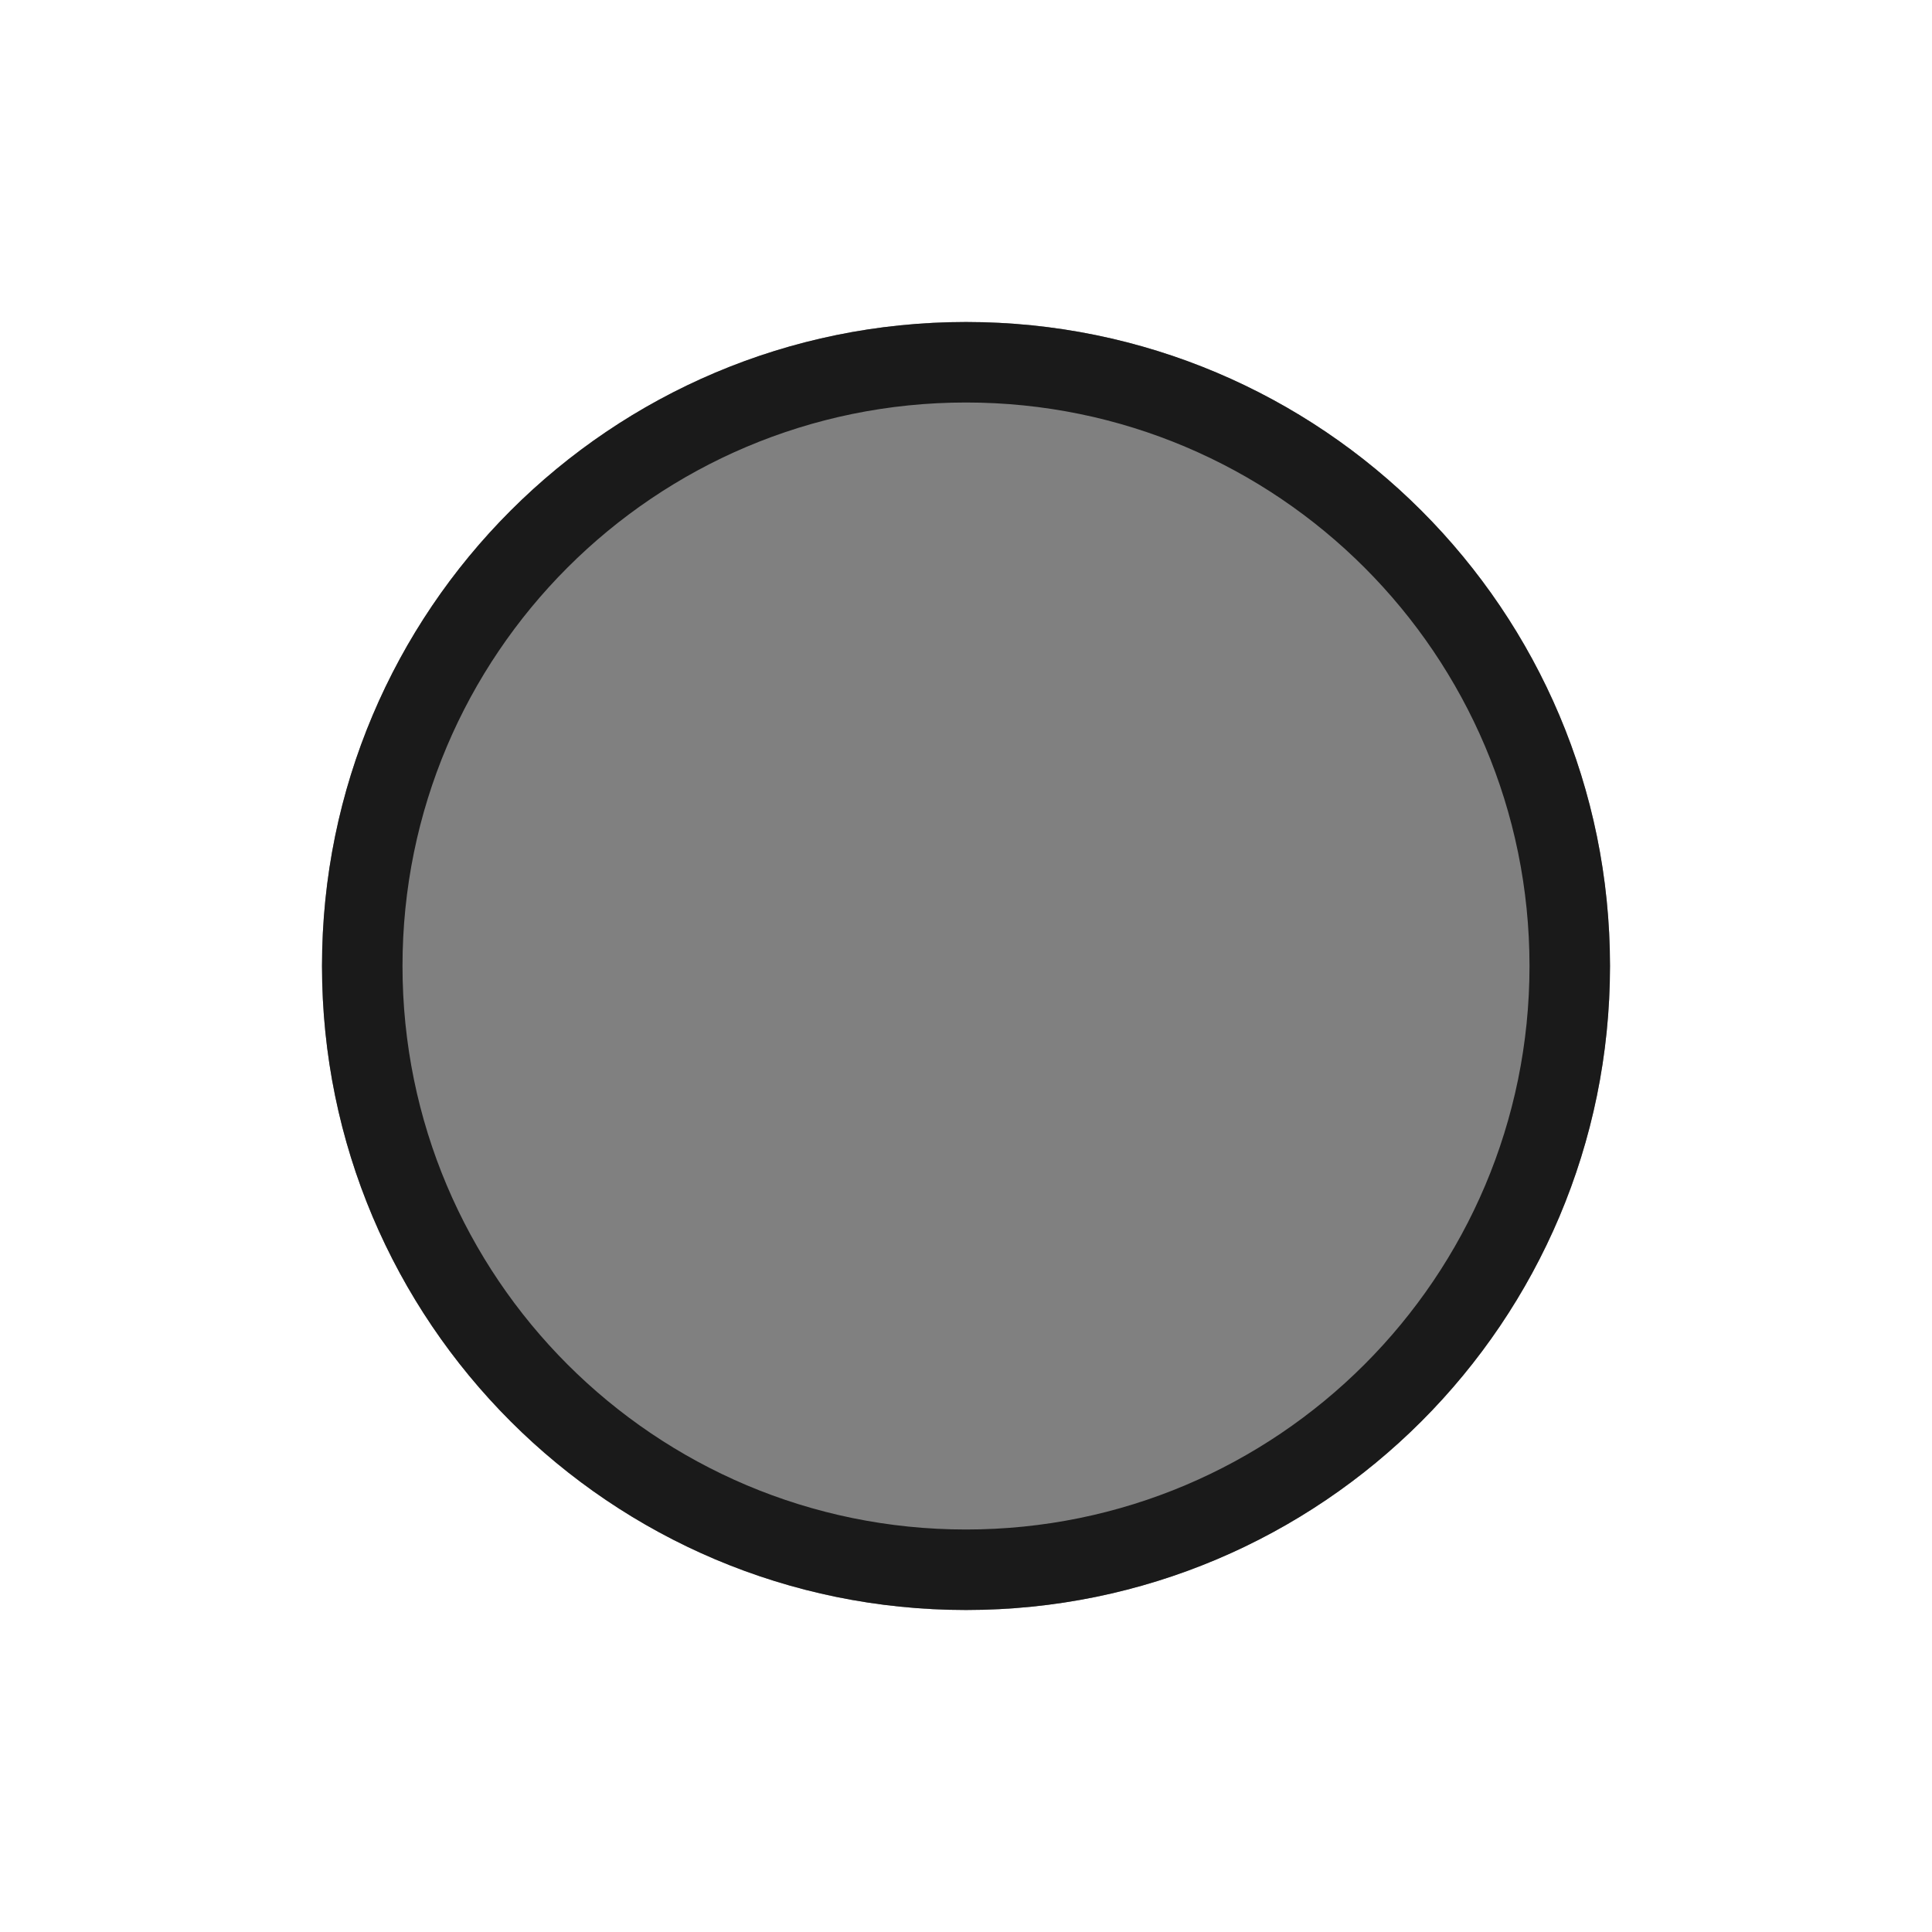
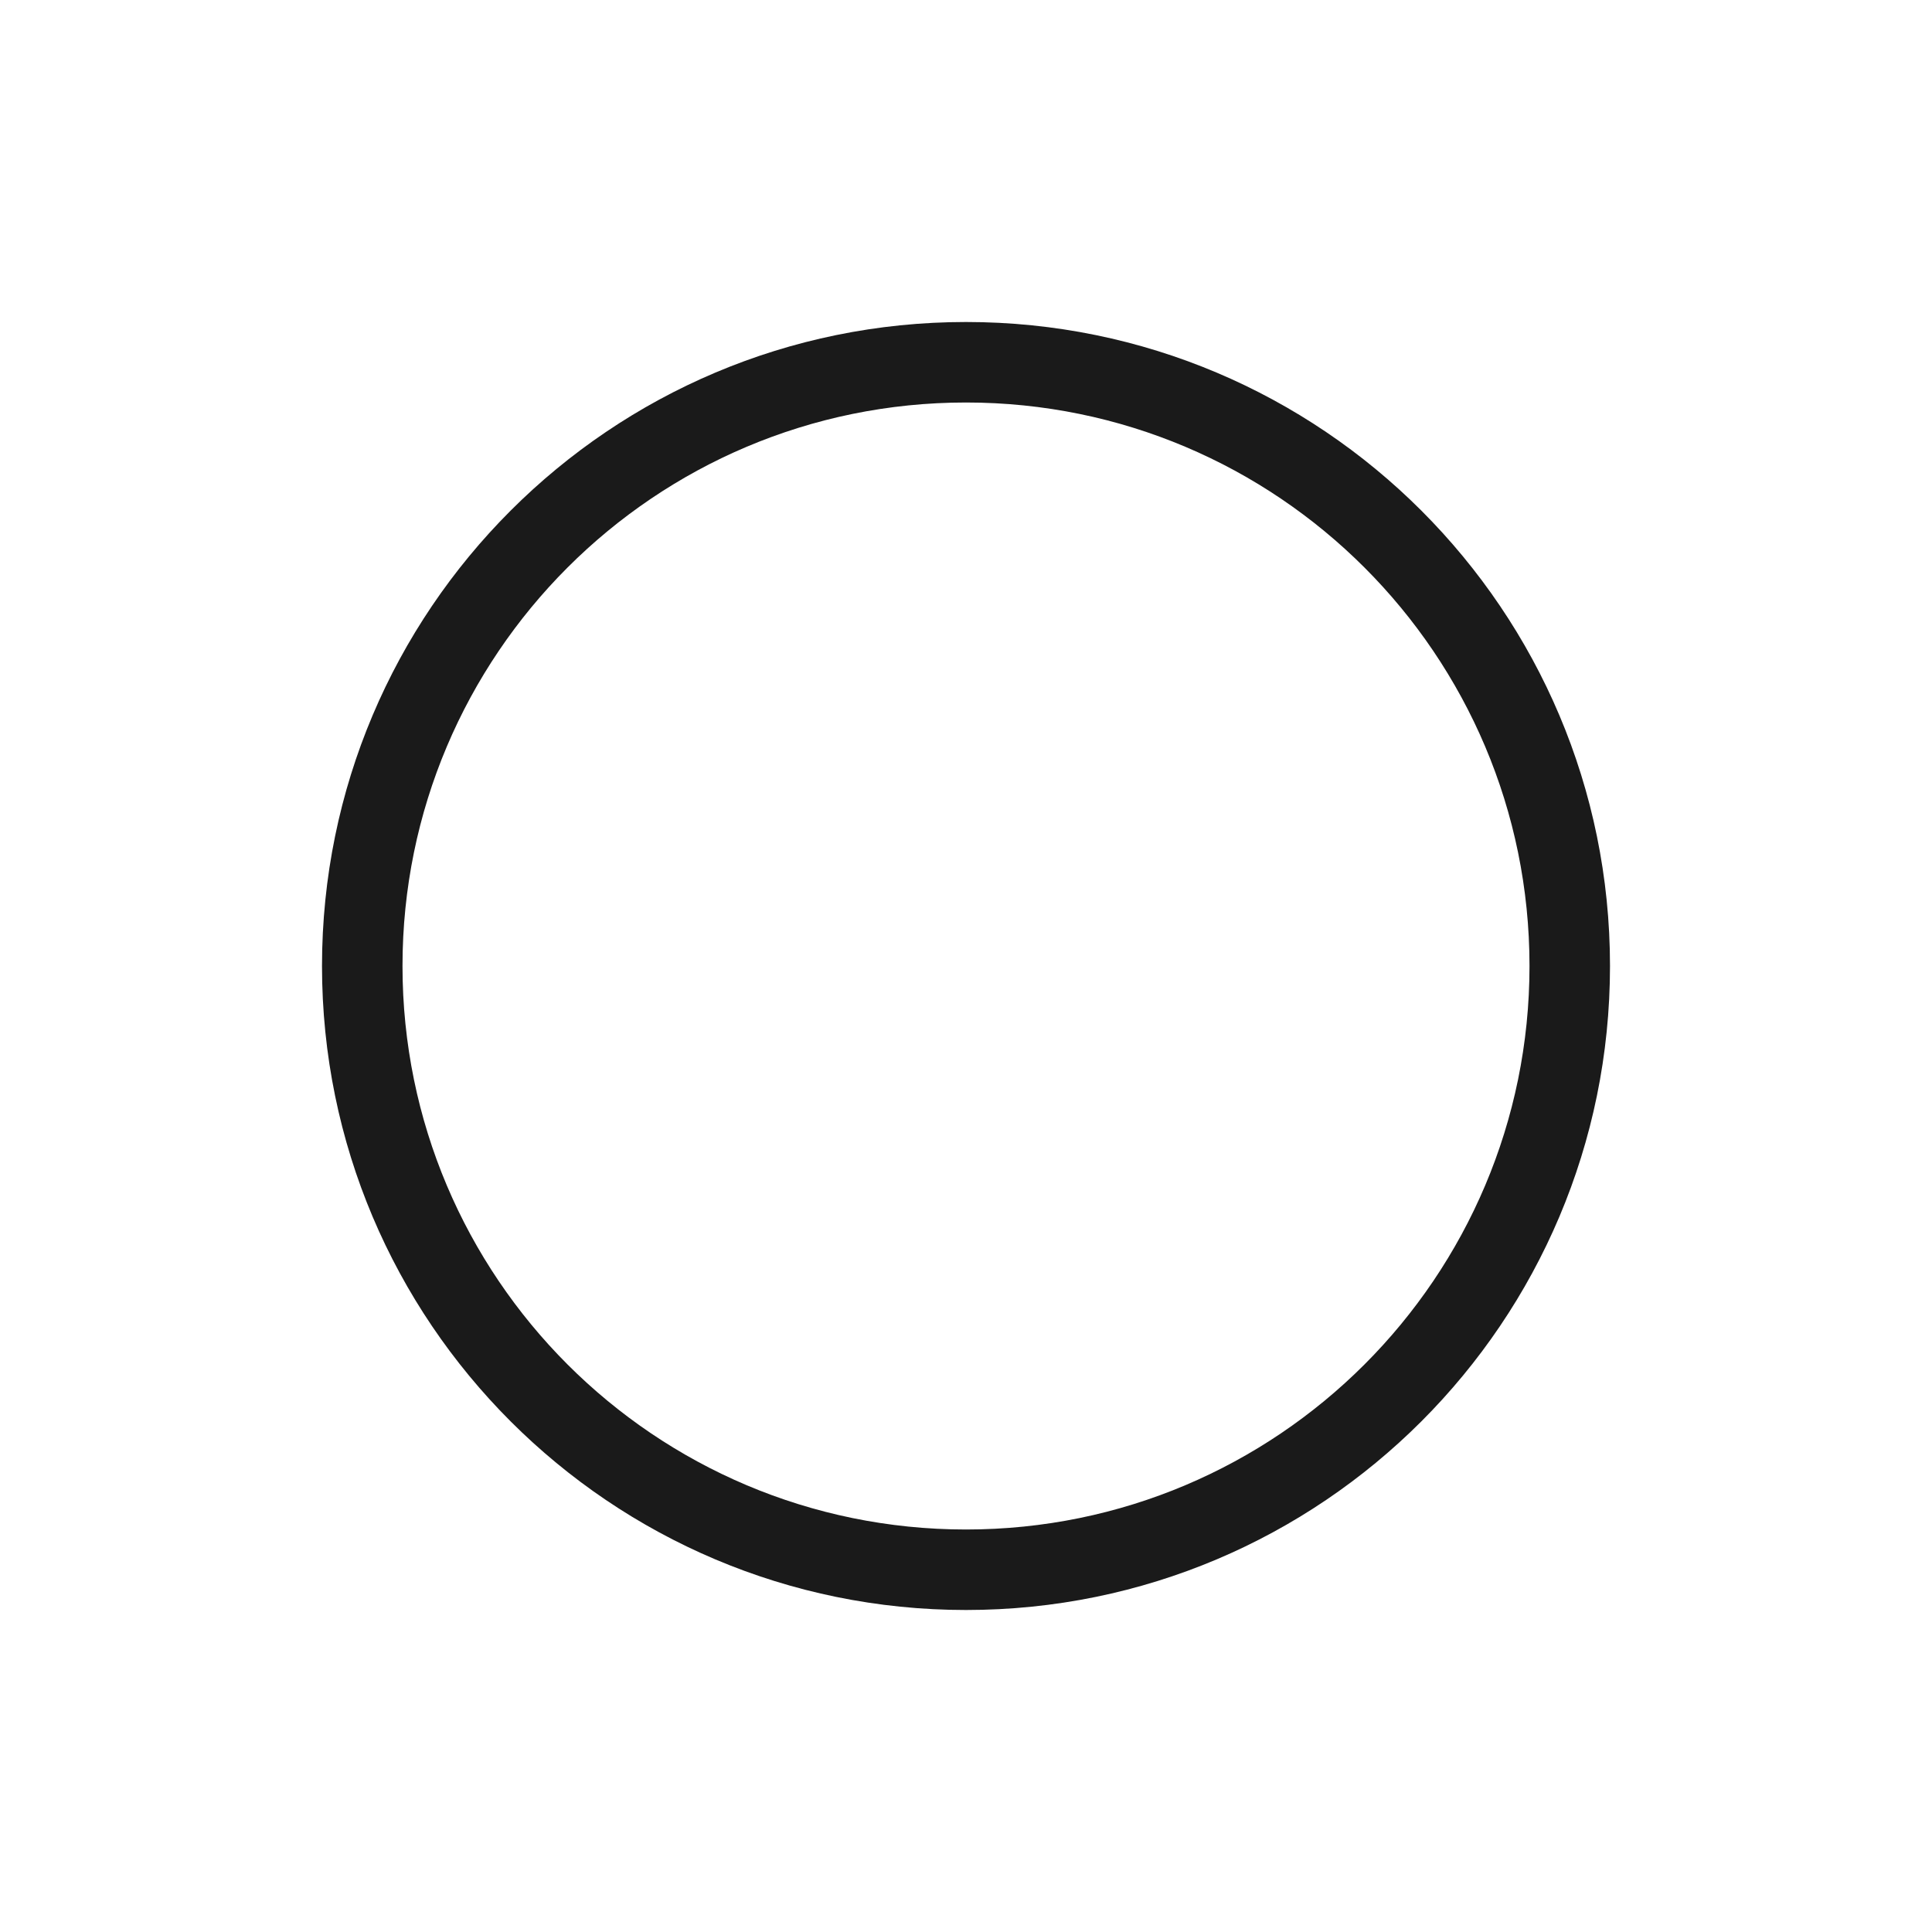
<svg xmlns="http://www.w3.org/2000/svg" xml:space="preserve" width="150px" height="150px" version="1.1" style="shape-rendering:geometricPrecision; text-rendering:geometricPrecision; image-rendering:optimizeQuality; fill-rule:evenodd; clip-rule:evenodd" viewBox="0 0 150 150">
  <defs>
    <style type="text/css">
   
    .fil2 {fill:none}
    .fil1 {fill:#1A1A1A}
    .fil0 {fill:gray}
   
  </style>
  </defs>
  <g id="Layer_x0020_1">
    <g>
-       <path class="fil0" d="M75 25c27.614,0 50,22.386 50,50 0,27.614 -22.386,50 -50,50 -27.614,0 -50,-22.386 -50,-50 0,-27.614 22.386,-50 50,-50z" />
      <path id="1" class="fil1" d="M75 25c27.614,0 50,22.386 50,50 0,27.614 -22.386,50 -50,50 -27.614,0 -50,-22.386 -50,-50 0,-27.614 22.386,-50 50,-50zm30.937 19.063c-7.916,-7.915 -18.856,-12.813 -30.937,-12.813 -12.081,0 -23.021,4.898 -30.937,12.813 -7.915,7.916 -12.813,18.856 -12.813,30.937 0,12.081 4.898,23.021 12.813,30.937 7.916,7.915 18.856,12.813 30.937,12.813 12.081,0 23.021,-4.898 30.937,-12.813 7.915,-7.916 12.813,-18.856 12.813,-30.937 0,-12.081 -4.898,-23.021 -12.813,-30.937z" />
    </g>
  </g>
  <rect class="fil2" width="150" height="150" />
</svg>